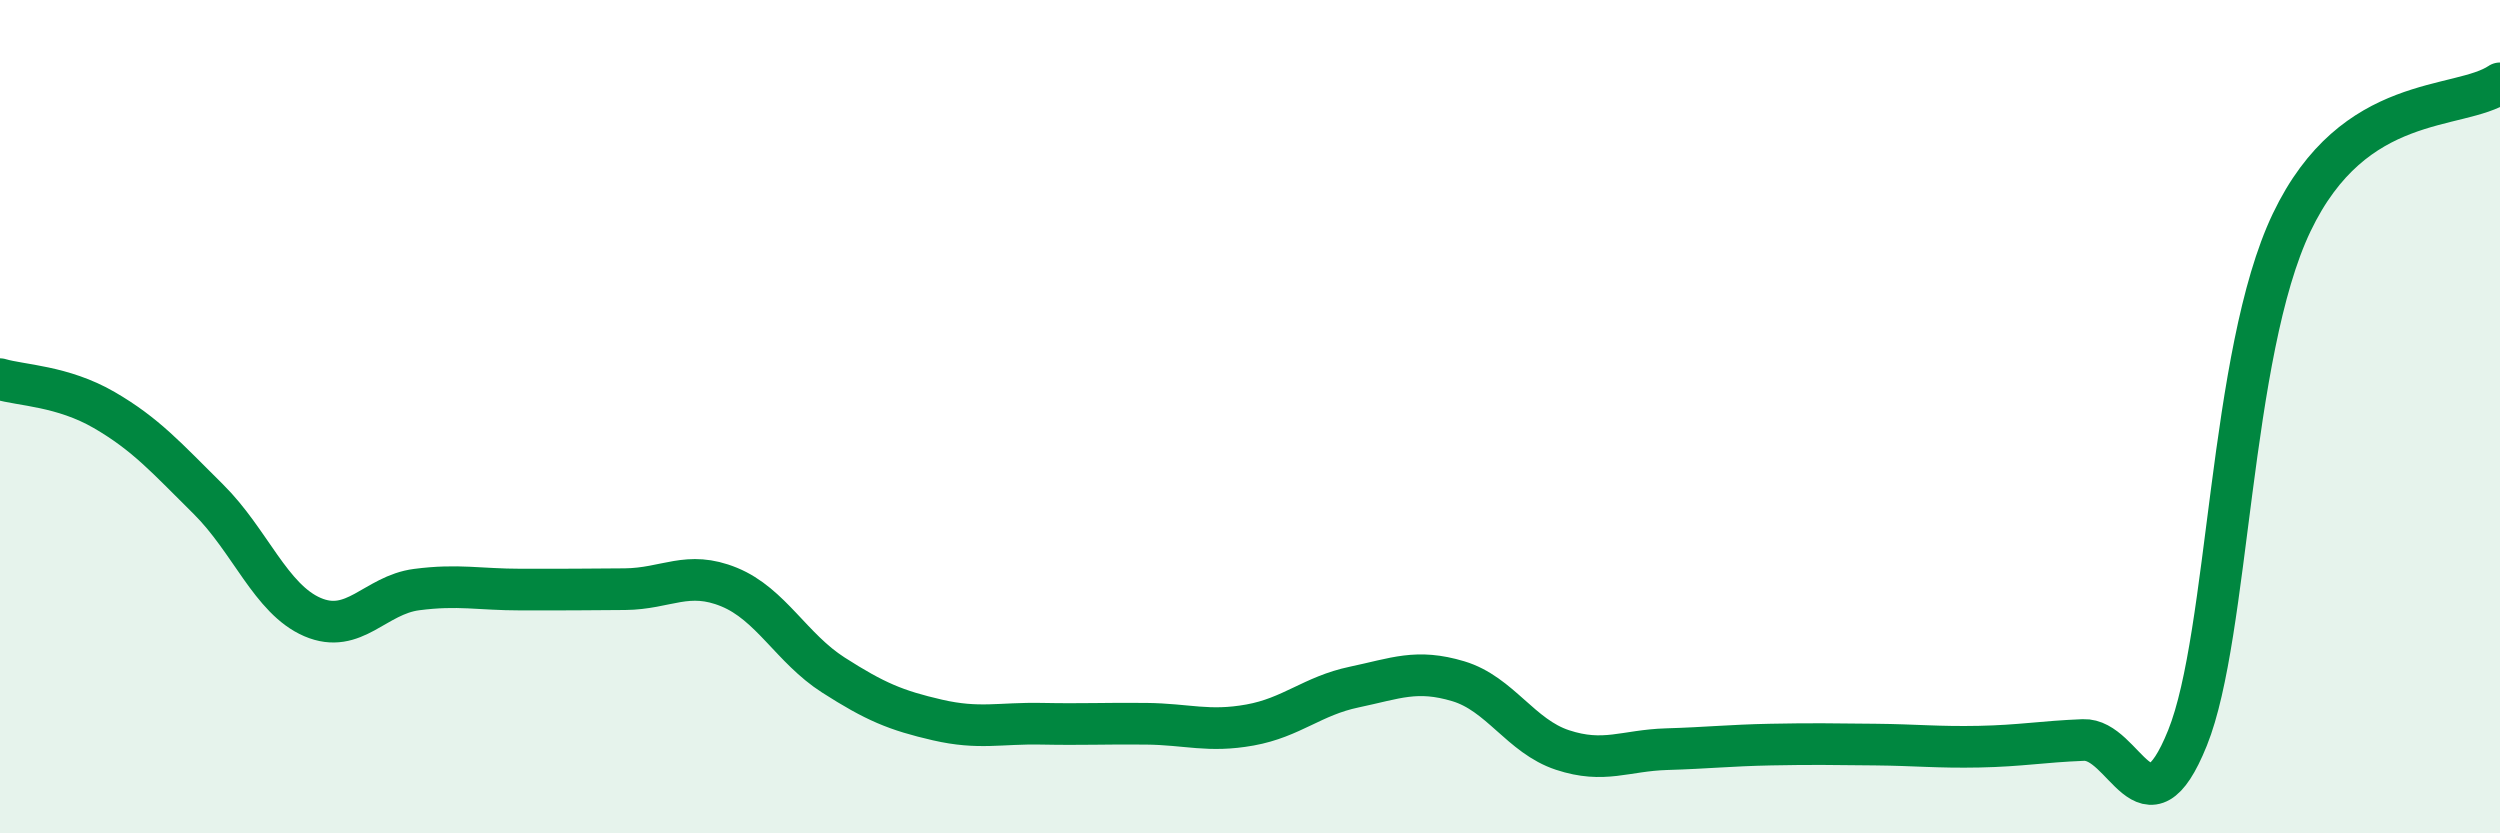
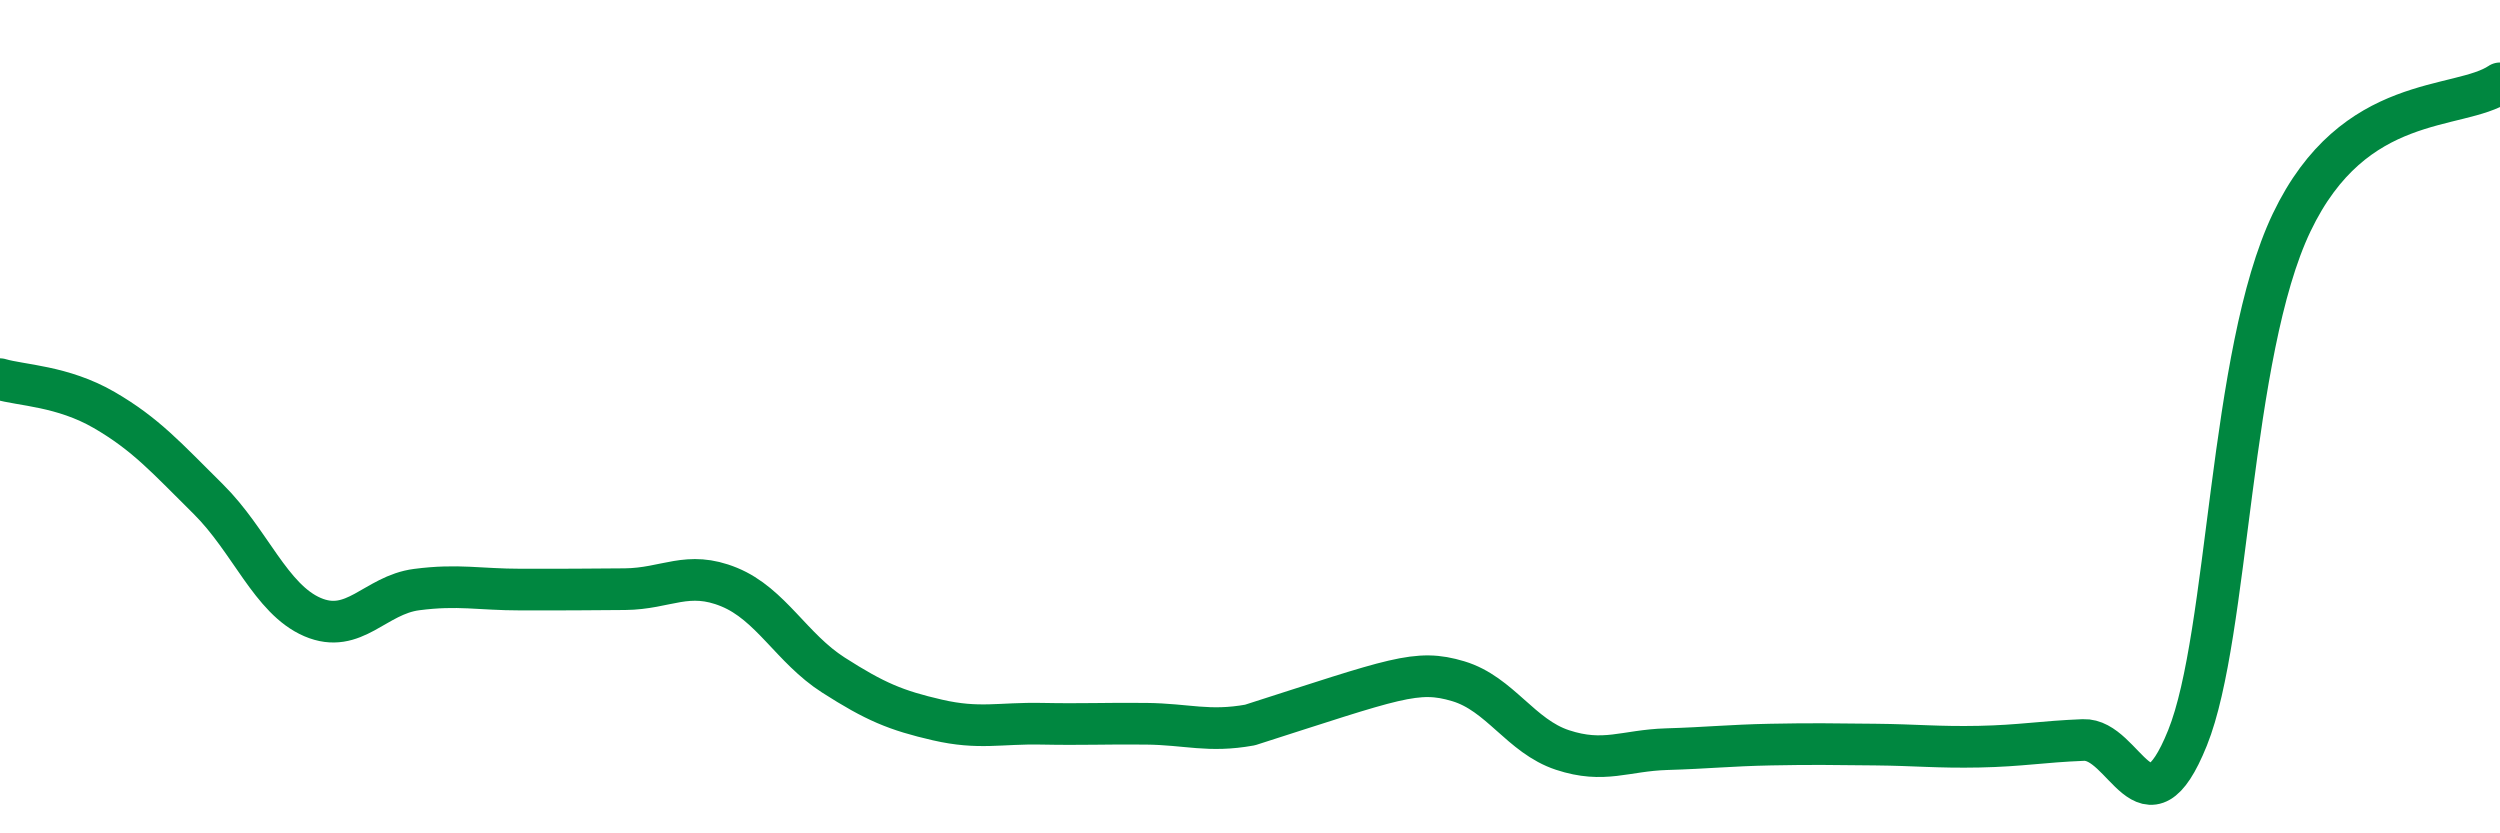
<svg xmlns="http://www.w3.org/2000/svg" width="60" height="20" viewBox="0 0 60 20">
-   <path d="M 0,9.1 C 0.5,9.25 1.5,9.26 2.5,9.84 C 3.5,10.42 4,10.99 5,11.98 C 6,12.97 6.5,14.38 7.5,14.81 C 8.5,15.24 9,14.28 10,14.15 C 11,14.02 11.5,14.15 12.5,14.15 C 13.5,14.15 14,14.15 15,14.14 C 16,14.13 16.5,13.68 17.5,14.09 C 18.5,14.5 19,15.56 20,16.2 C 21,16.84 21.5,17.05 22.5,17.28 C 23.5,17.51 24,17.35 25,17.37 C 26,17.39 26.5,17.36 27.5,17.37 C 28.5,17.38 29,17.58 30,17.4 C 31,17.22 31.5,16.7 32.5,16.49 C 33.5,16.28 34,16.05 35,16.35 C 36,16.65 36.5,17.67 37.5,18 C 38.5,18.33 39,18.01 40,17.98 C 41,17.95 41.5,17.89 42.5,17.87 C 43.5,17.85 44,17.86 45,17.87 C 46,17.88 46.5,17.94 47.5,17.92 C 48.5,17.9 49,17.8 50,17.76 C 51,17.72 51.5,20.19 52.5,17.71 C 53.5,15.23 53.5,8.48 55,5.34 C 56.5,2.2 59,2.67 60,2L60 20L0 20Z" fill="#008740" opacity="0.1" stroke-linecap="round" stroke-linejoin="round" />
-   <path d="M 0,9.1 C 0.5,9.25 1.5,9.26 2.5,9.84 C 3.5,10.42 4,10.99 5,11.98 C 6,12.97 6.5,14.38 7.5,14.81 C 8.5,15.24 9,14.28 10,14.15 C 11,14.02 11.5,14.15 12.5,14.15 C 13.5,14.15 14,14.15 15,14.14 C 16,14.13 16.5,13.68 17.5,14.09 C 18.5,14.5 19,15.56 20,16.2 C 21,16.84 21.5,17.05 22.5,17.28 C 23.5,17.51 24,17.35 25,17.37 C 26,17.39 26.5,17.36 27.5,17.37 C 28.5,17.38 29,17.58 30,17.4 C 31,17.22 31.5,16.7 32.5,16.49 C 33.5,16.28 34,16.05 35,16.35 C 36,16.65 36.5,17.67 37.5,18 C 38.5,18.33 39,18.01 40,17.98 C 41,17.95 41.5,17.89 42.5,17.87 C 43.5,17.85 44,17.86 45,17.87 C 46,17.88 46.5,17.94 47.5,17.92 C 48.5,17.9 49,17.8 50,17.76 C 51,17.72 51.5,20.19 52.5,17.71 C 53.5,15.23 53.5,8.48 55,5.34 C 56.5,2.2 59,2.67 60,2" stroke="#008740" stroke-width="1" fill="none" stroke-linecap="round" stroke-linejoin="round" />
+   <path d="M 0,9.1 C 0.5,9.25 1.5,9.26 2.5,9.84 C 3.5,10.42 4,10.99 5,11.98 C 6,12.97 6.5,14.38 7.5,14.81 C 8.5,15.24 9,14.28 10,14.15 C 11,14.02 11.5,14.15 12.5,14.15 C 13.5,14.15 14,14.15 15,14.14 C 16,14.13 16.5,13.68 17.5,14.09 C 18.5,14.5 19,15.56 20,16.2 C 21,16.84 21.5,17.05 22.5,17.28 C 23.5,17.51 24,17.35 25,17.37 C 26,17.39 26.5,17.36 27.5,17.37 C 28.5,17.38 29,17.58 30,17.4 C 33.5,16.28 34,16.05 35,16.35 C 36,16.65 36.5,17.67 37.5,18 C 38.5,18.33 39,18.01 40,17.98 C 41,17.95 41.5,17.89 42.5,17.87 C 43.5,17.85 44,17.86 45,17.87 C 46,17.88 46.5,17.94 47.5,17.92 C 48.5,17.9 49,17.8 50,17.76 C 51,17.72 51.5,20.19 52.5,17.71 C 53.5,15.23 53.5,8.48 55,5.34 C 56.5,2.2 59,2.67 60,2" stroke="#008740" stroke-width="1" fill="none" stroke-linecap="round" stroke-linejoin="round" />
</svg>